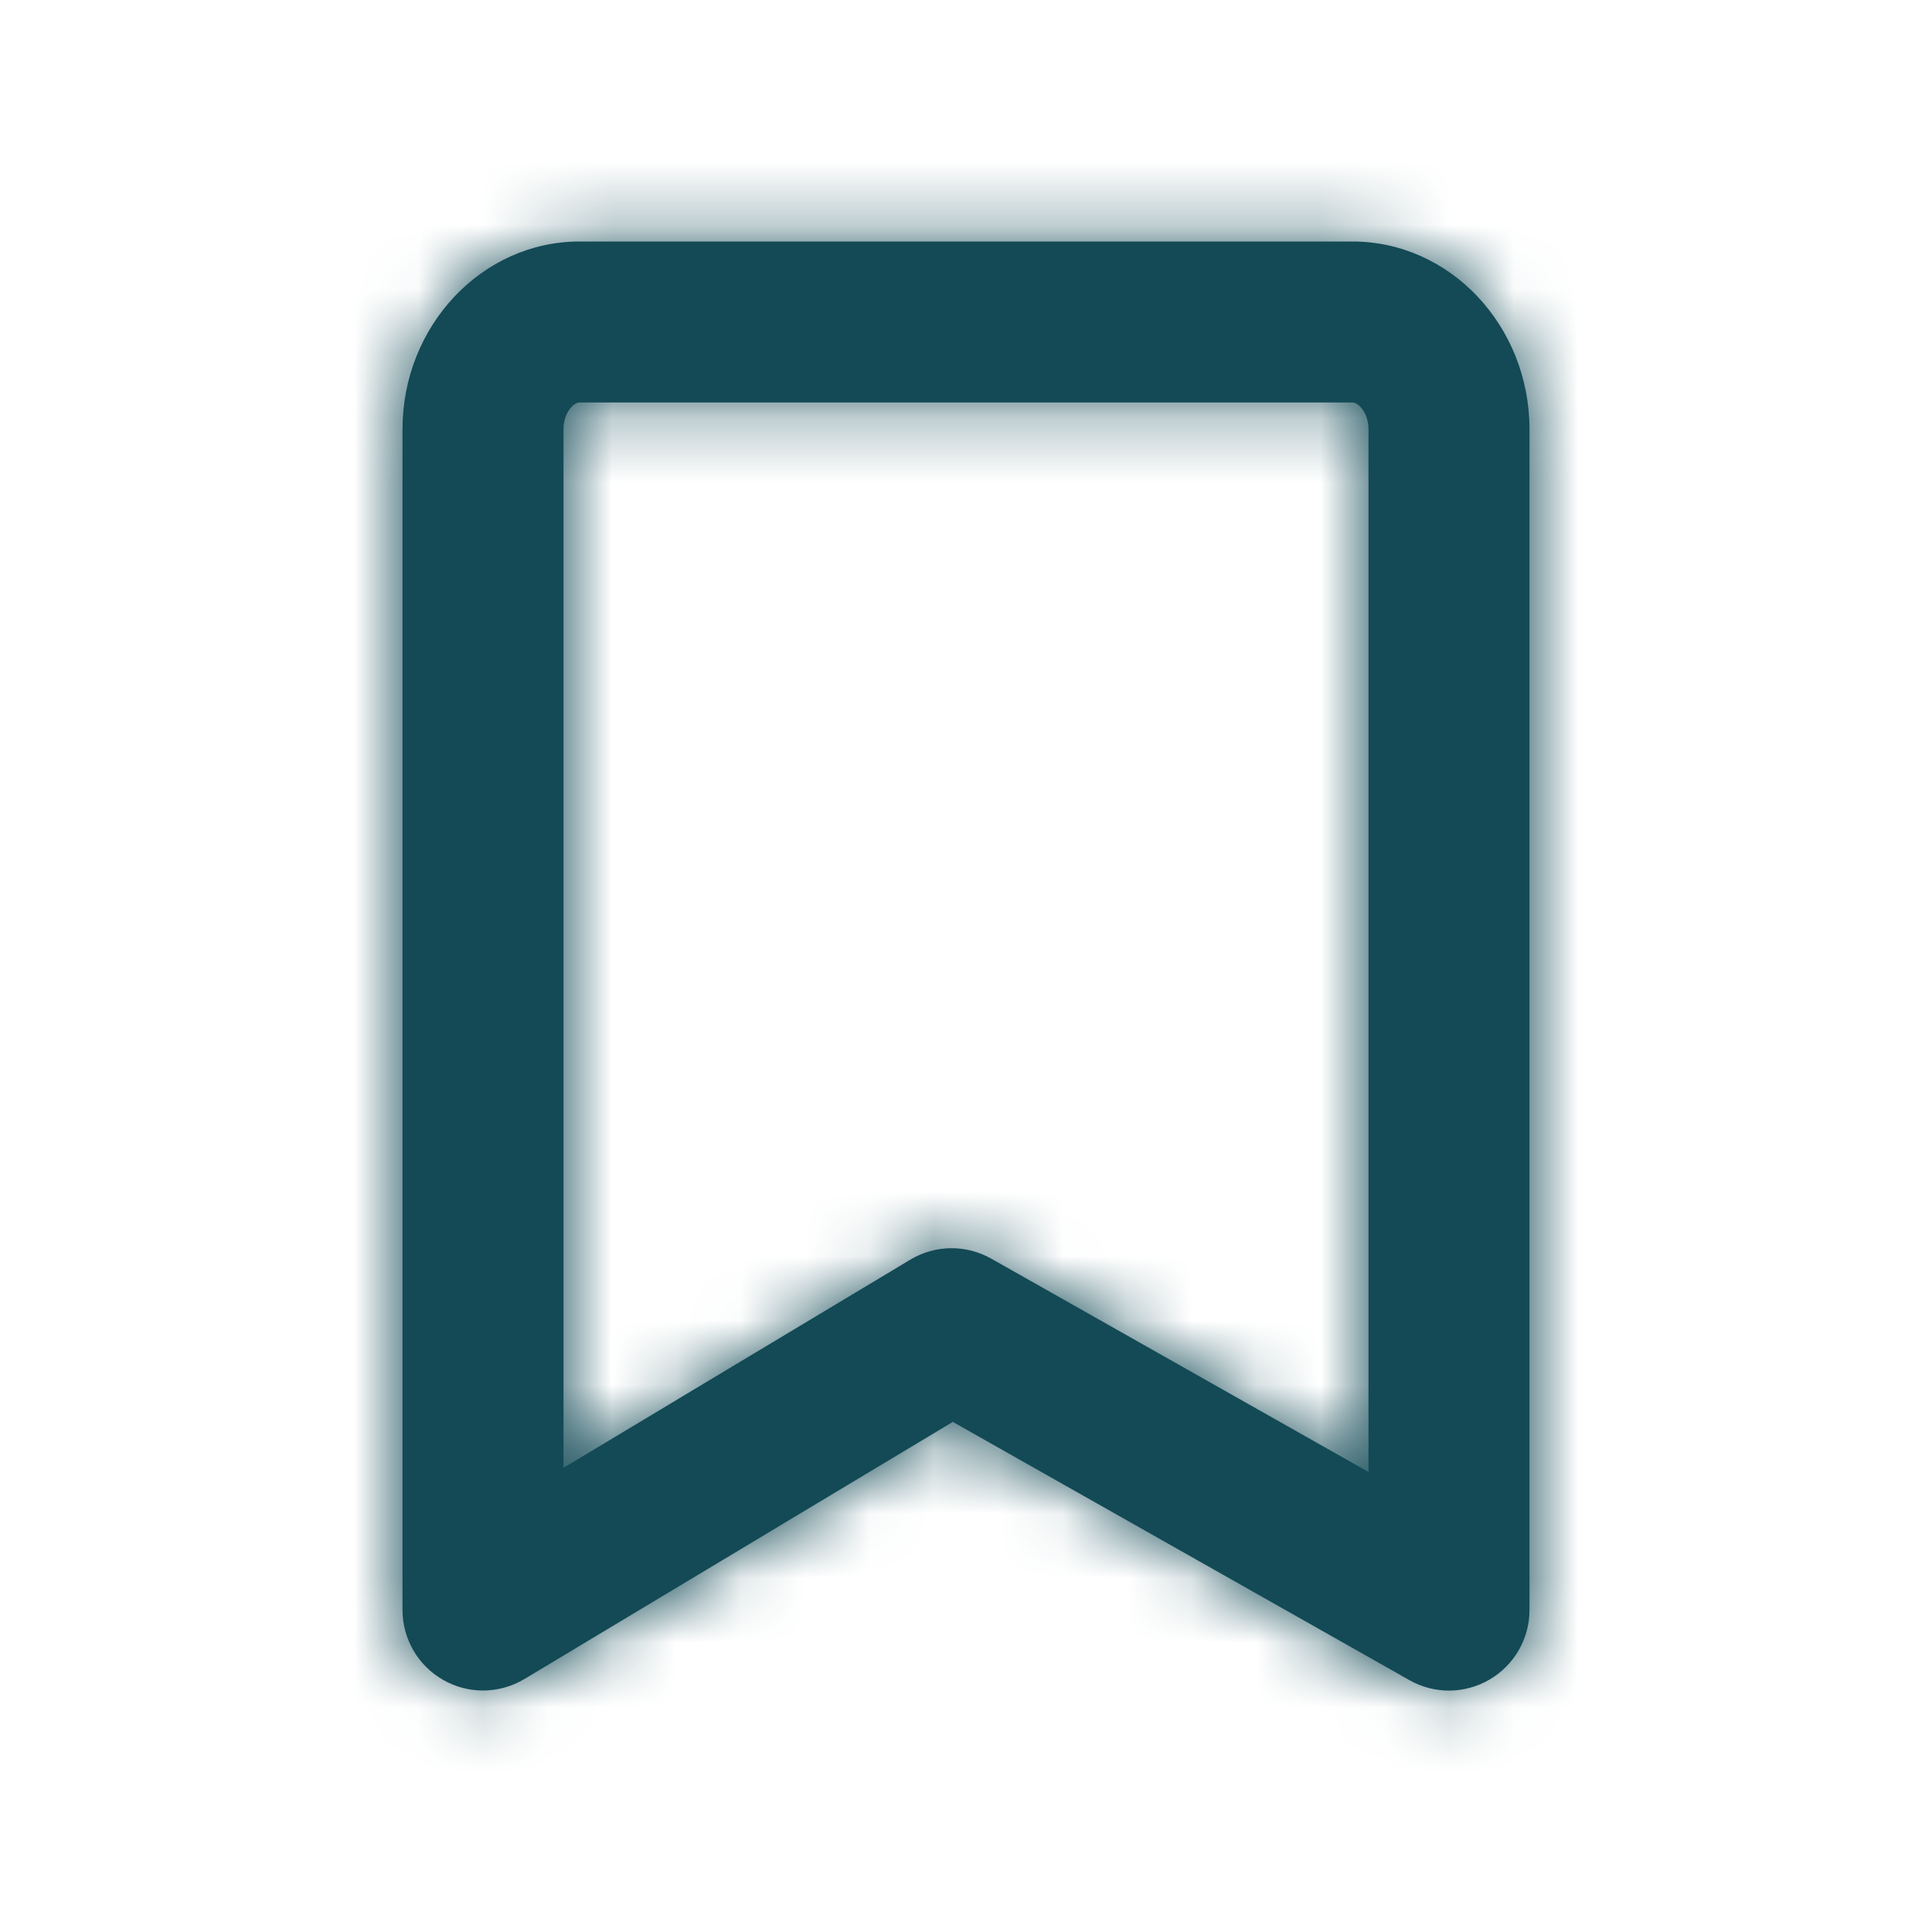
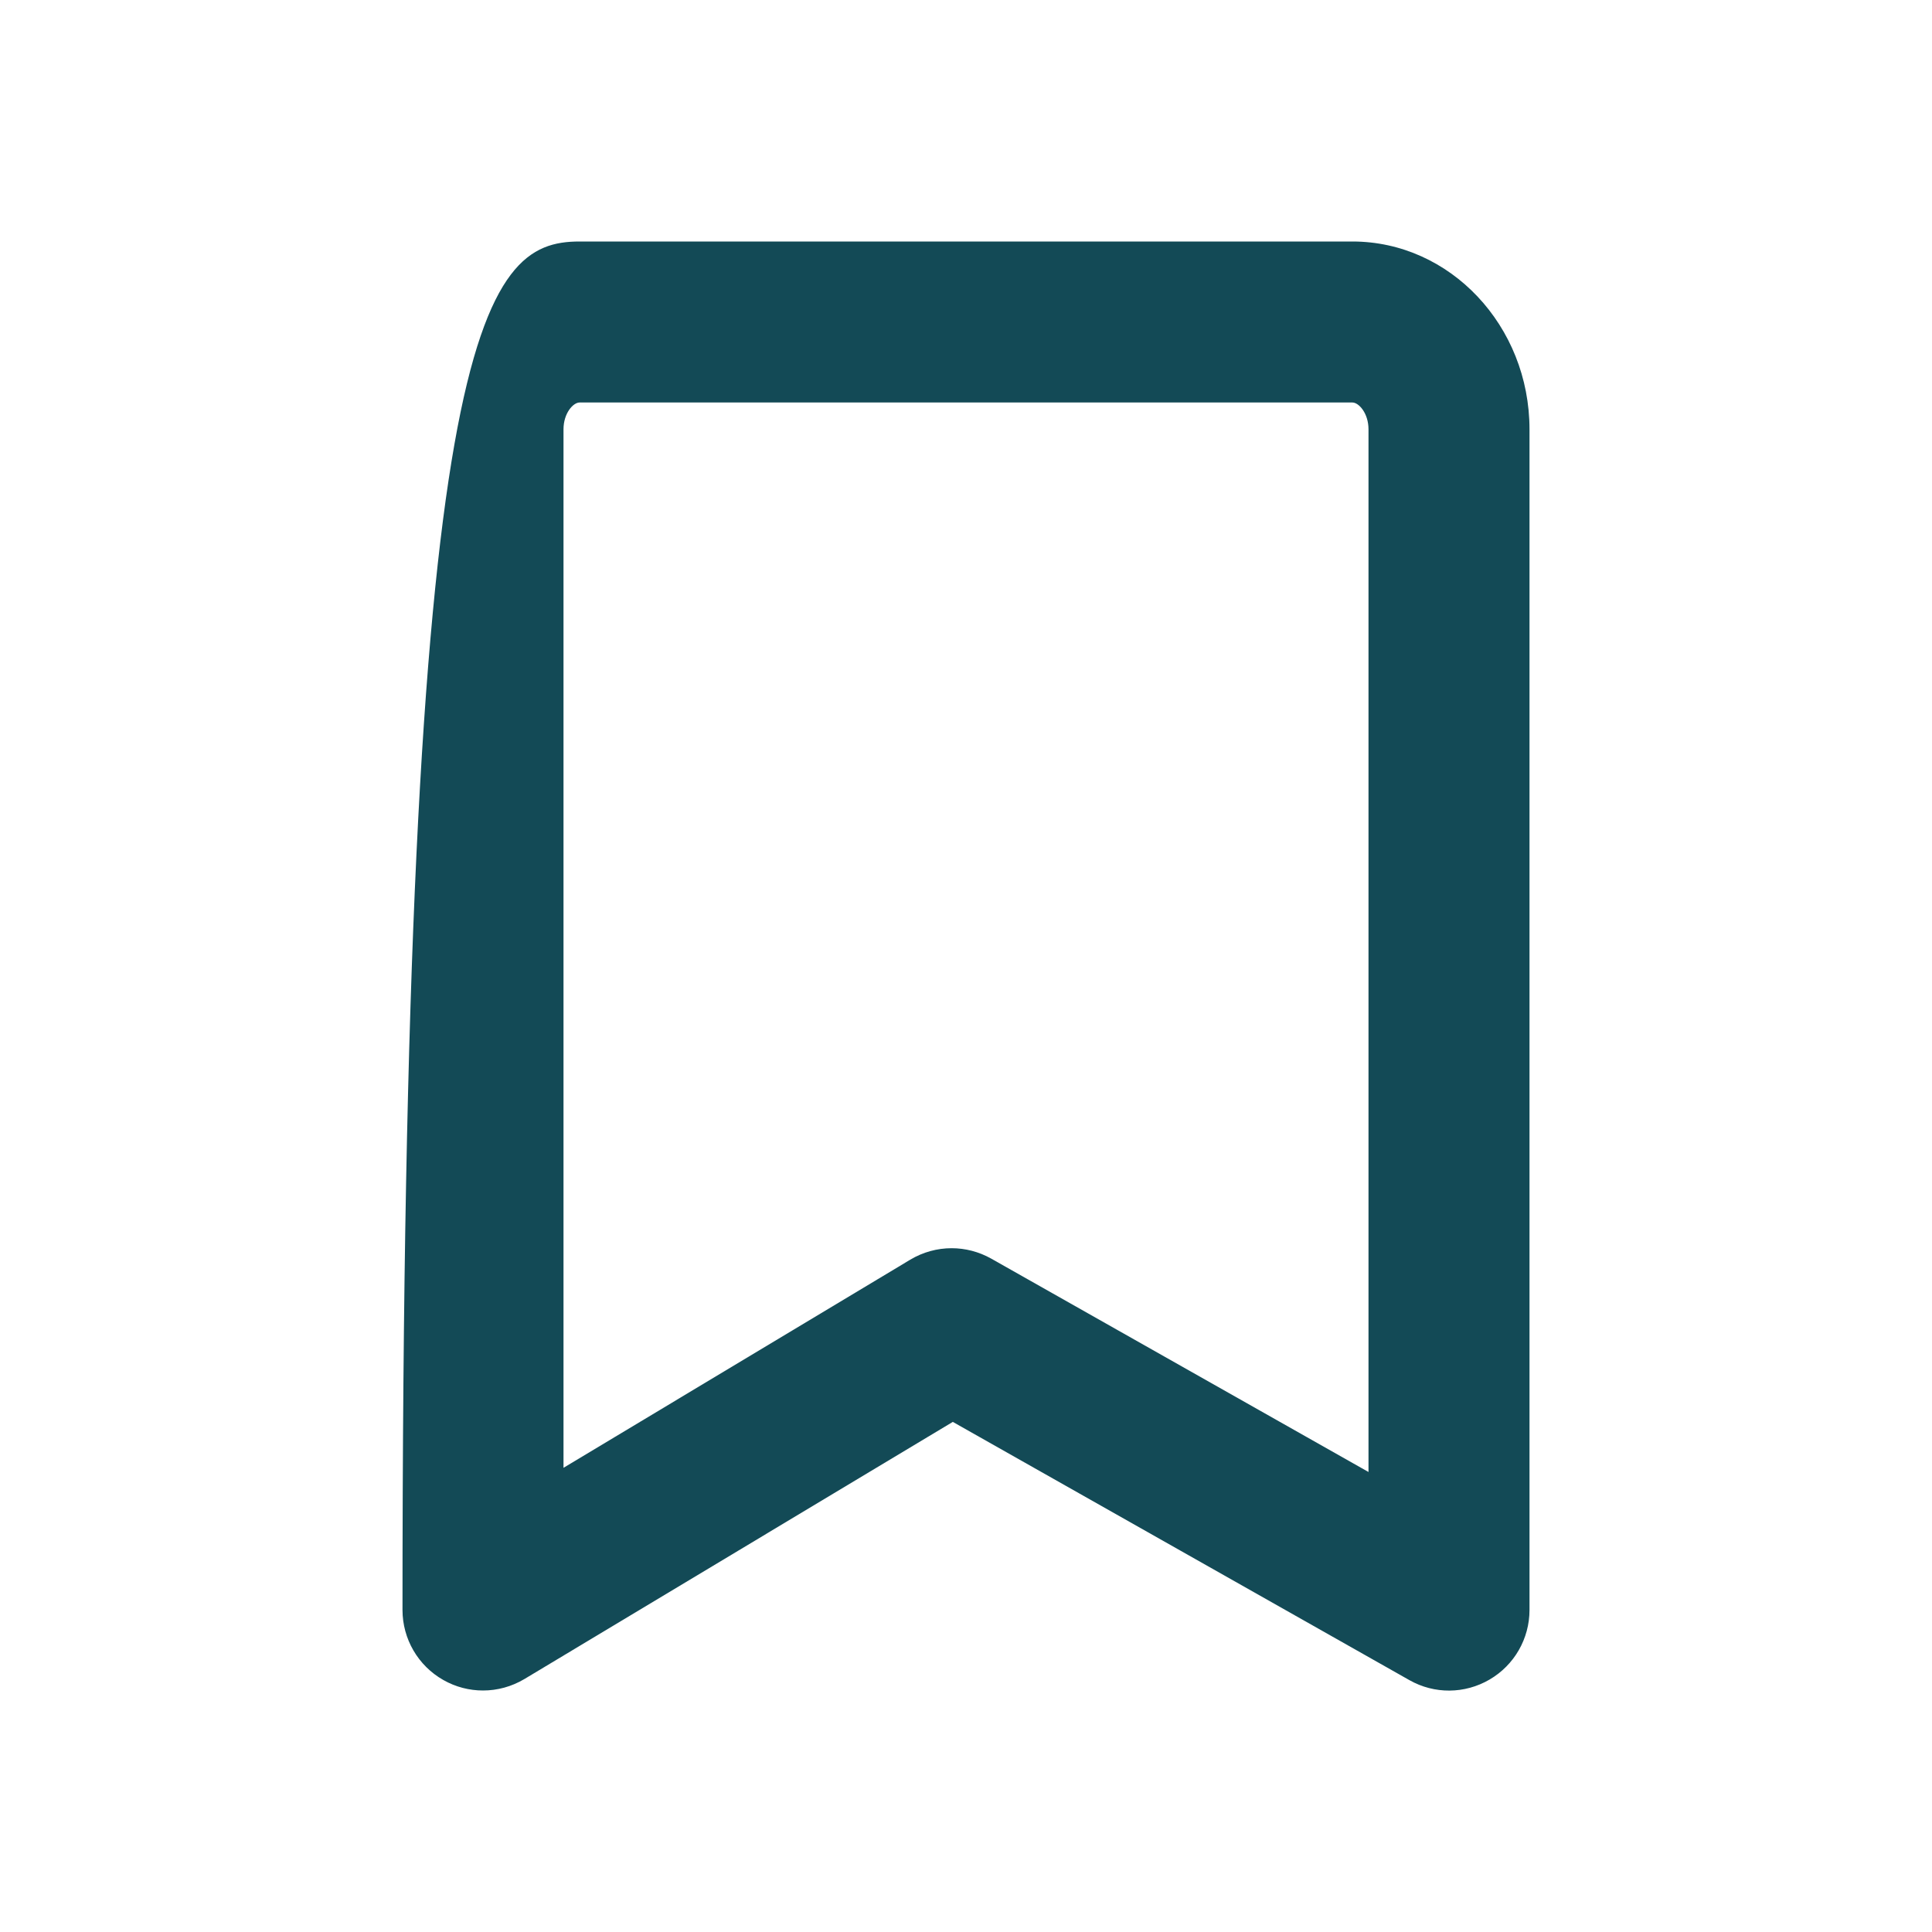
<svg xmlns="http://www.w3.org/2000/svg" width="30" height="30" viewBox="0 0 30 30" fill="none">
-   <path fill-rule="evenodd" clip-rule="evenodd" d="M14.777 19.382C14.988 19.382 15.2 19.436 15.392 19.544L21.25 22.857V6.667C21.25 6.416 21.099 6.25 21 6.25H9C8.9 6.25 8.75 6.416 8.75 6.667V22.792L14.133 19.561C14.332 19.442 14.554 19.382 14.777 19.382ZM7.5 26.25C7.288 26.25 7.075 26.196 6.884 26.087C6.493 25.866 6.25 25.45 6.25 25V6.667C6.25 5.059 7.484 3.75 9 3.75H21C22.517 3.75 23.75 5.059 23.75 6.667V25C23.75 25.445 23.514 25.856 23.13 26.08C22.745 26.305 22.273 26.309 21.885 26.089L14.795 22.079L8.143 26.072C7.945 26.19 7.723 26.25 7.5 26.25Z" fill="#134A56" />
+   <path fill-rule="evenodd" clip-rule="evenodd" d="M14.777 19.382C14.988 19.382 15.2 19.436 15.392 19.544L21.25 22.857V6.667C21.25 6.416 21.099 6.25 21 6.25H9C8.9 6.25 8.75 6.416 8.75 6.667V22.792L14.133 19.561C14.332 19.442 14.554 19.382 14.777 19.382ZM7.5 26.25C7.288 26.25 7.075 26.196 6.884 26.087C6.493 25.866 6.25 25.45 6.25 25C6.25 5.059 7.484 3.75 9 3.75H21C22.517 3.75 23.75 5.059 23.75 6.667V25C23.75 25.445 23.514 25.856 23.13 26.08C22.745 26.305 22.273 26.309 21.885 26.089L14.795 22.079L8.143 26.072C7.945 26.19 7.723 26.25 7.5 26.25Z" fill="#134A56" />
  <mask id="mask0_1_7170" style="mask-type:luminance" maskUnits="userSpaceOnUse" x="6" y="3" width="18" height="24">
    <path fill-rule="evenodd" clip-rule="evenodd" d="M14.777 19.382C14.988 19.382 15.2 19.436 15.392 19.544L21.25 22.857V6.667C21.25 6.416 21.099 6.25 21 6.25H9C8.9 6.25 8.75 6.416 8.75 6.667V22.792L14.133 19.561C14.332 19.442 14.554 19.382 14.777 19.382ZM7.5 26.25C7.288 26.25 7.075 26.196 6.884 26.087C6.493 25.866 6.25 25.45 6.25 25V6.667C6.25 5.059 7.484 3.75 9 3.75H21C22.517 3.75 23.75 5.059 23.75 6.667V25C23.75 25.445 23.514 25.856 23.13 26.08C22.745 26.305 22.273 26.309 21.885 26.089L14.795 22.079L8.143 26.072C7.945 26.19 7.723 26.25 7.5 26.25Z" fill="white" />
  </mask>
  <g mask="url(#mask0_1_7170)">
-     <rect width="30" height="30" fill="#134A56" />
-   </g>
+     </g>
</svg>